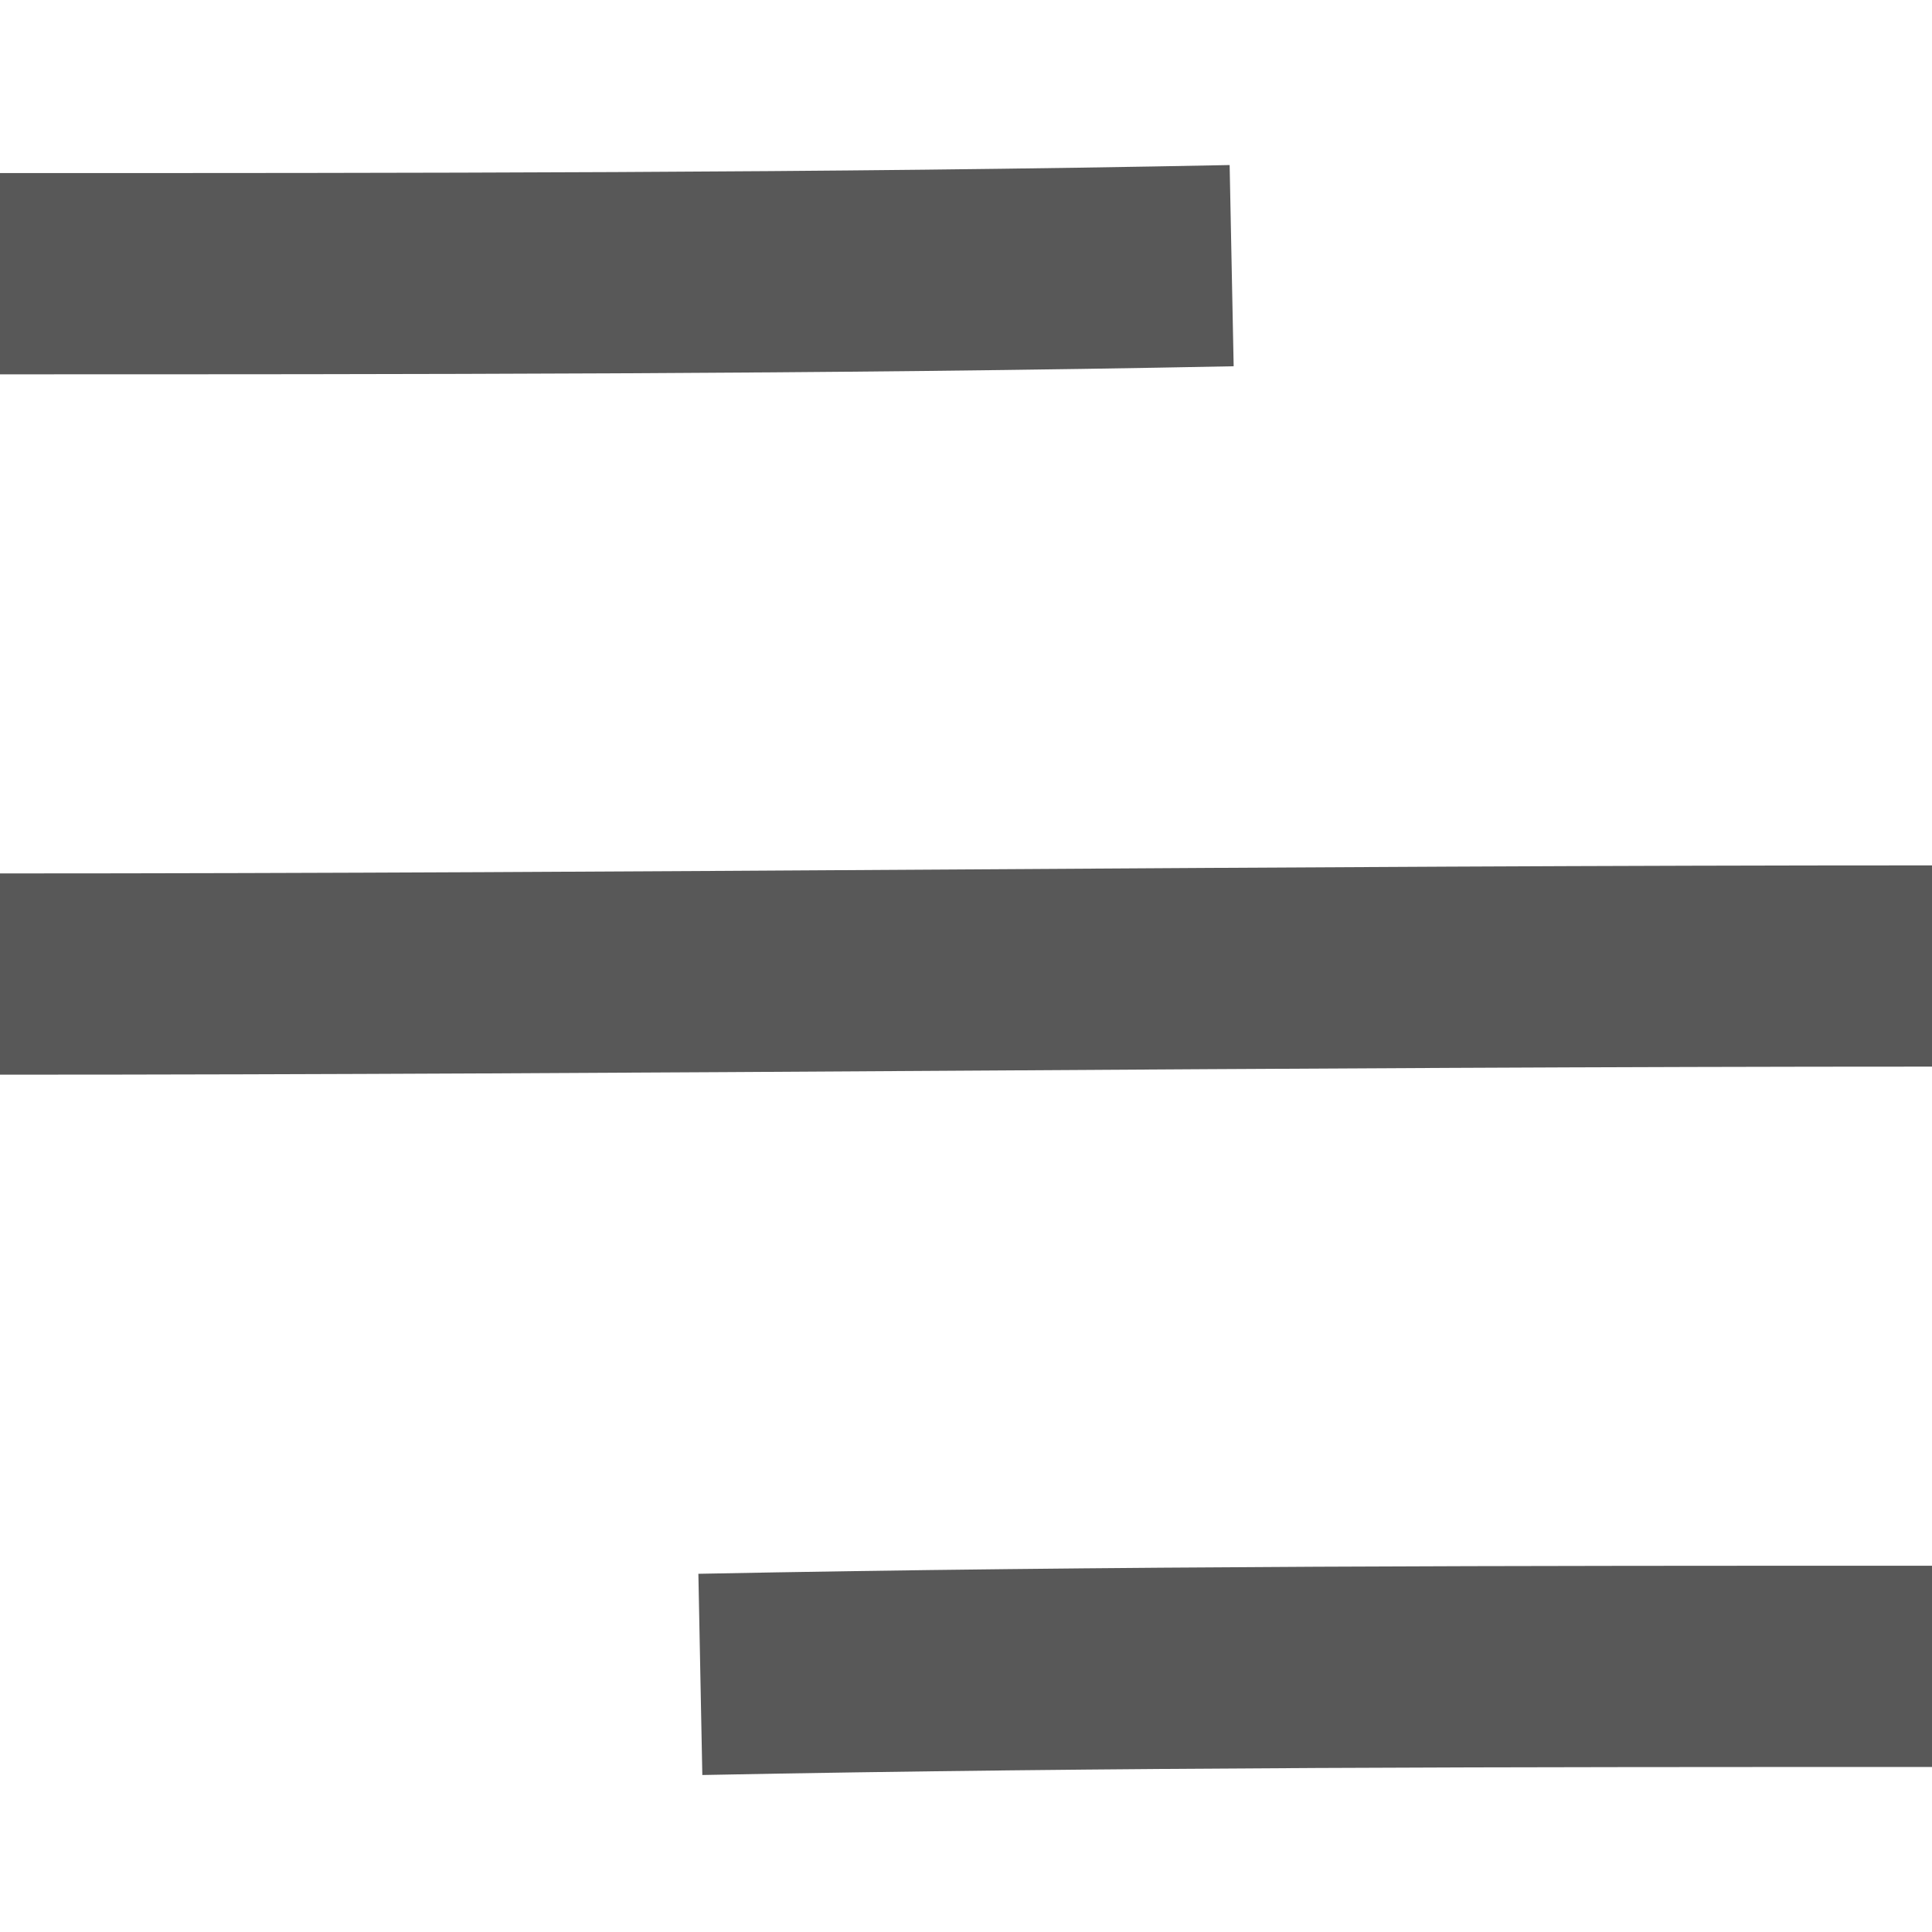
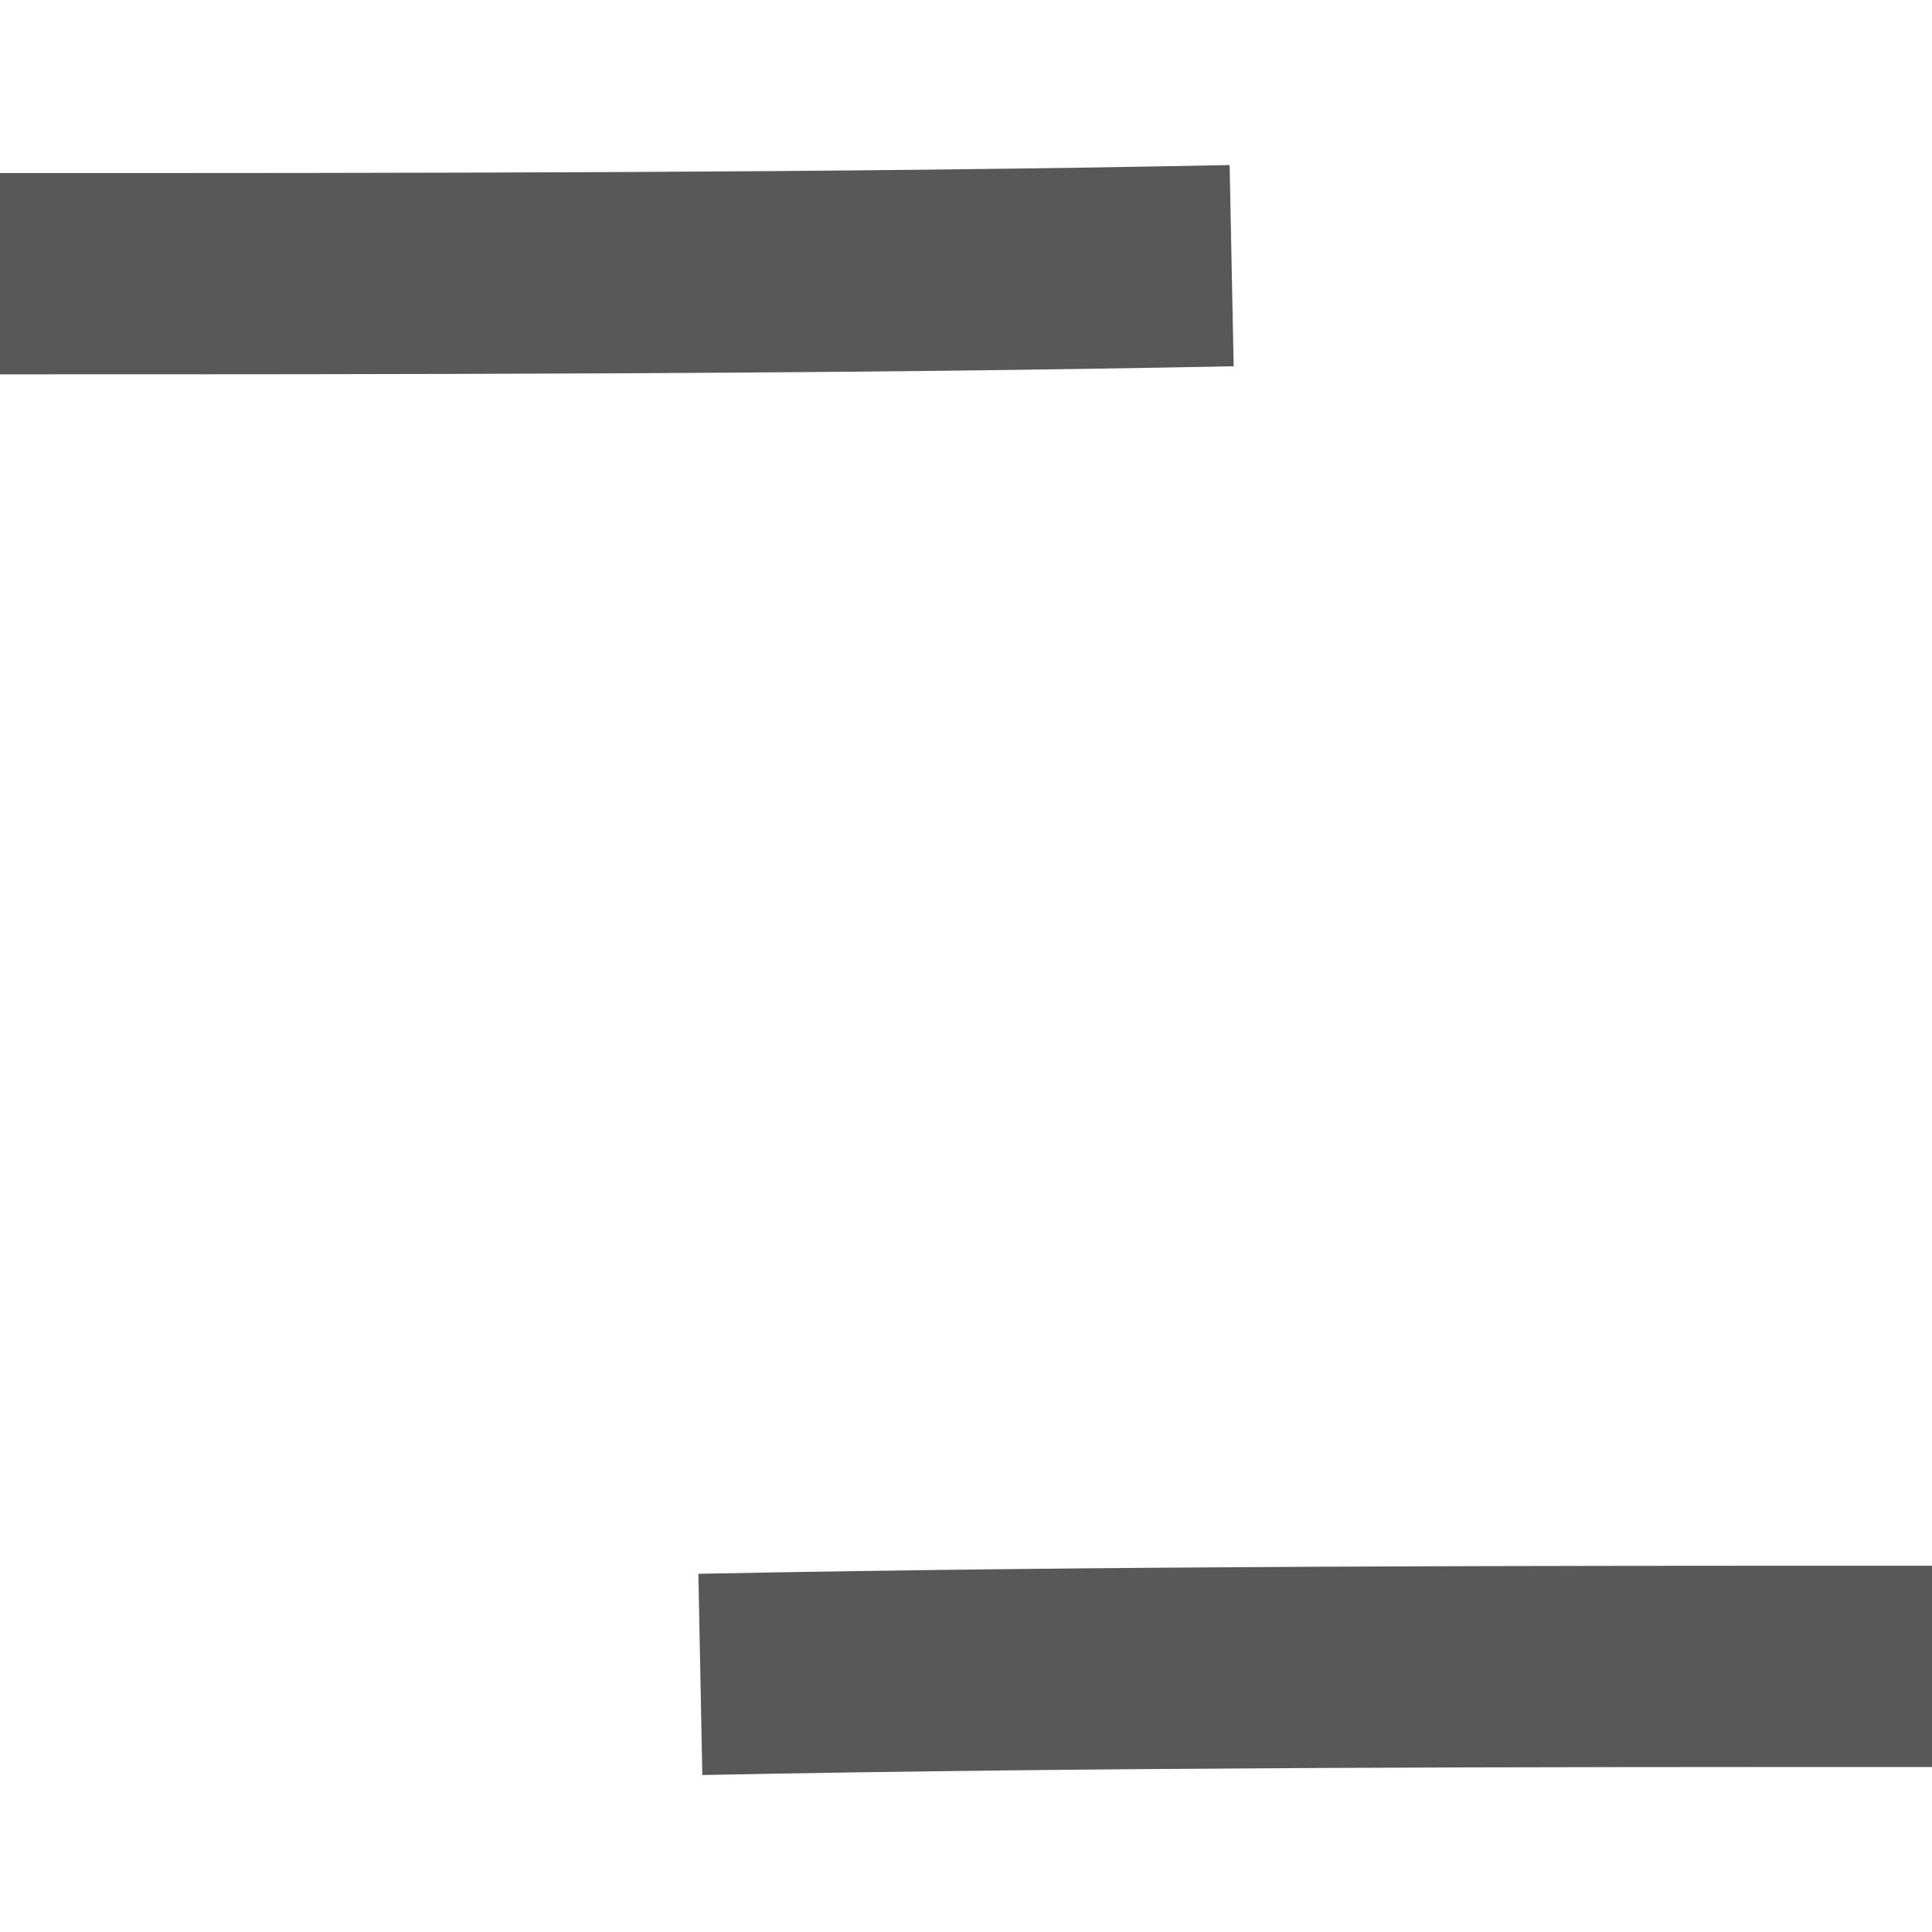
<svg xmlns="http://www.w3.org/2000/svg" version="1.1" id="Layer_1" x="0px" y="0px" viewBox="0 0 24 24" style="enable-background:new 0 0 24 24;" xml:space="preserve">
  <style type="text/css">
	.st0{fill:none;stroke:#585858;stroke-width:2.5;stroke-miterlimit:10;}
</style>
  <path class="st0" d="M0,3.4c5,0,10.3,0,15.3-0.1" />
-   <path class="st0" d="M0,12.1c8,0,16-0.1,24-0.1" />
  <path class="st0" d="M24,20.7c-5.1,0-10.2,0-15.3,0.1" />
</svg>